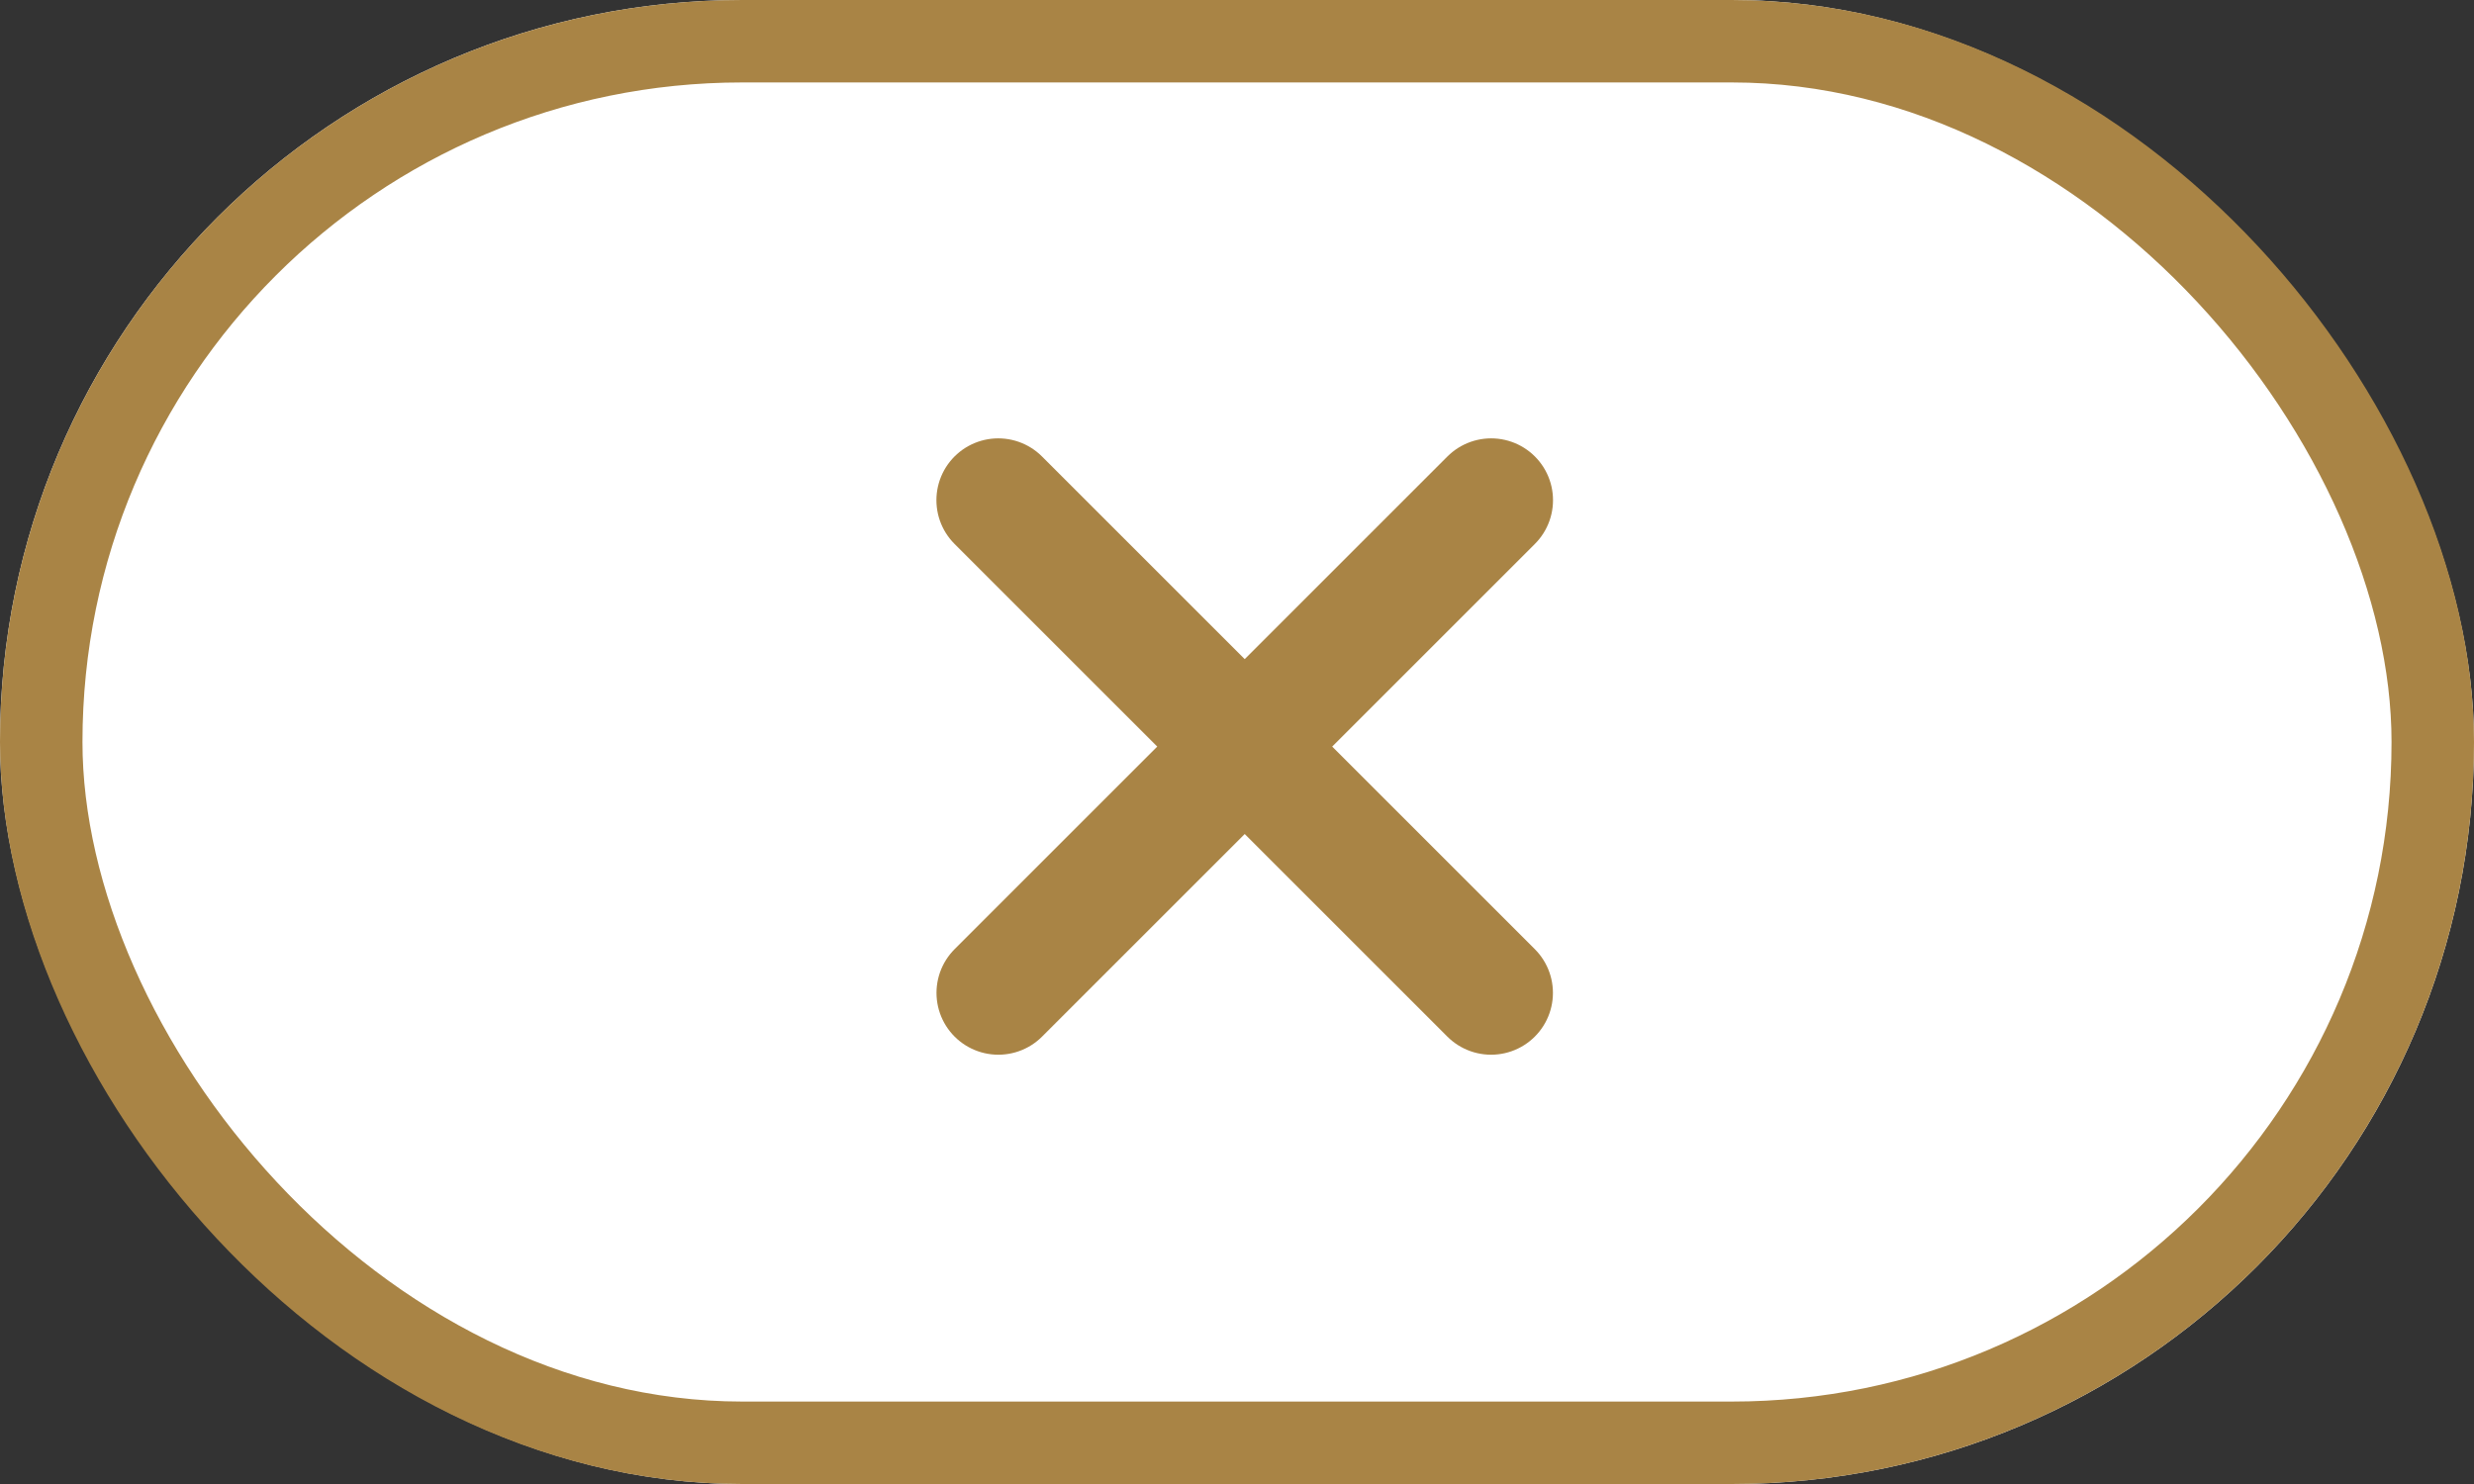
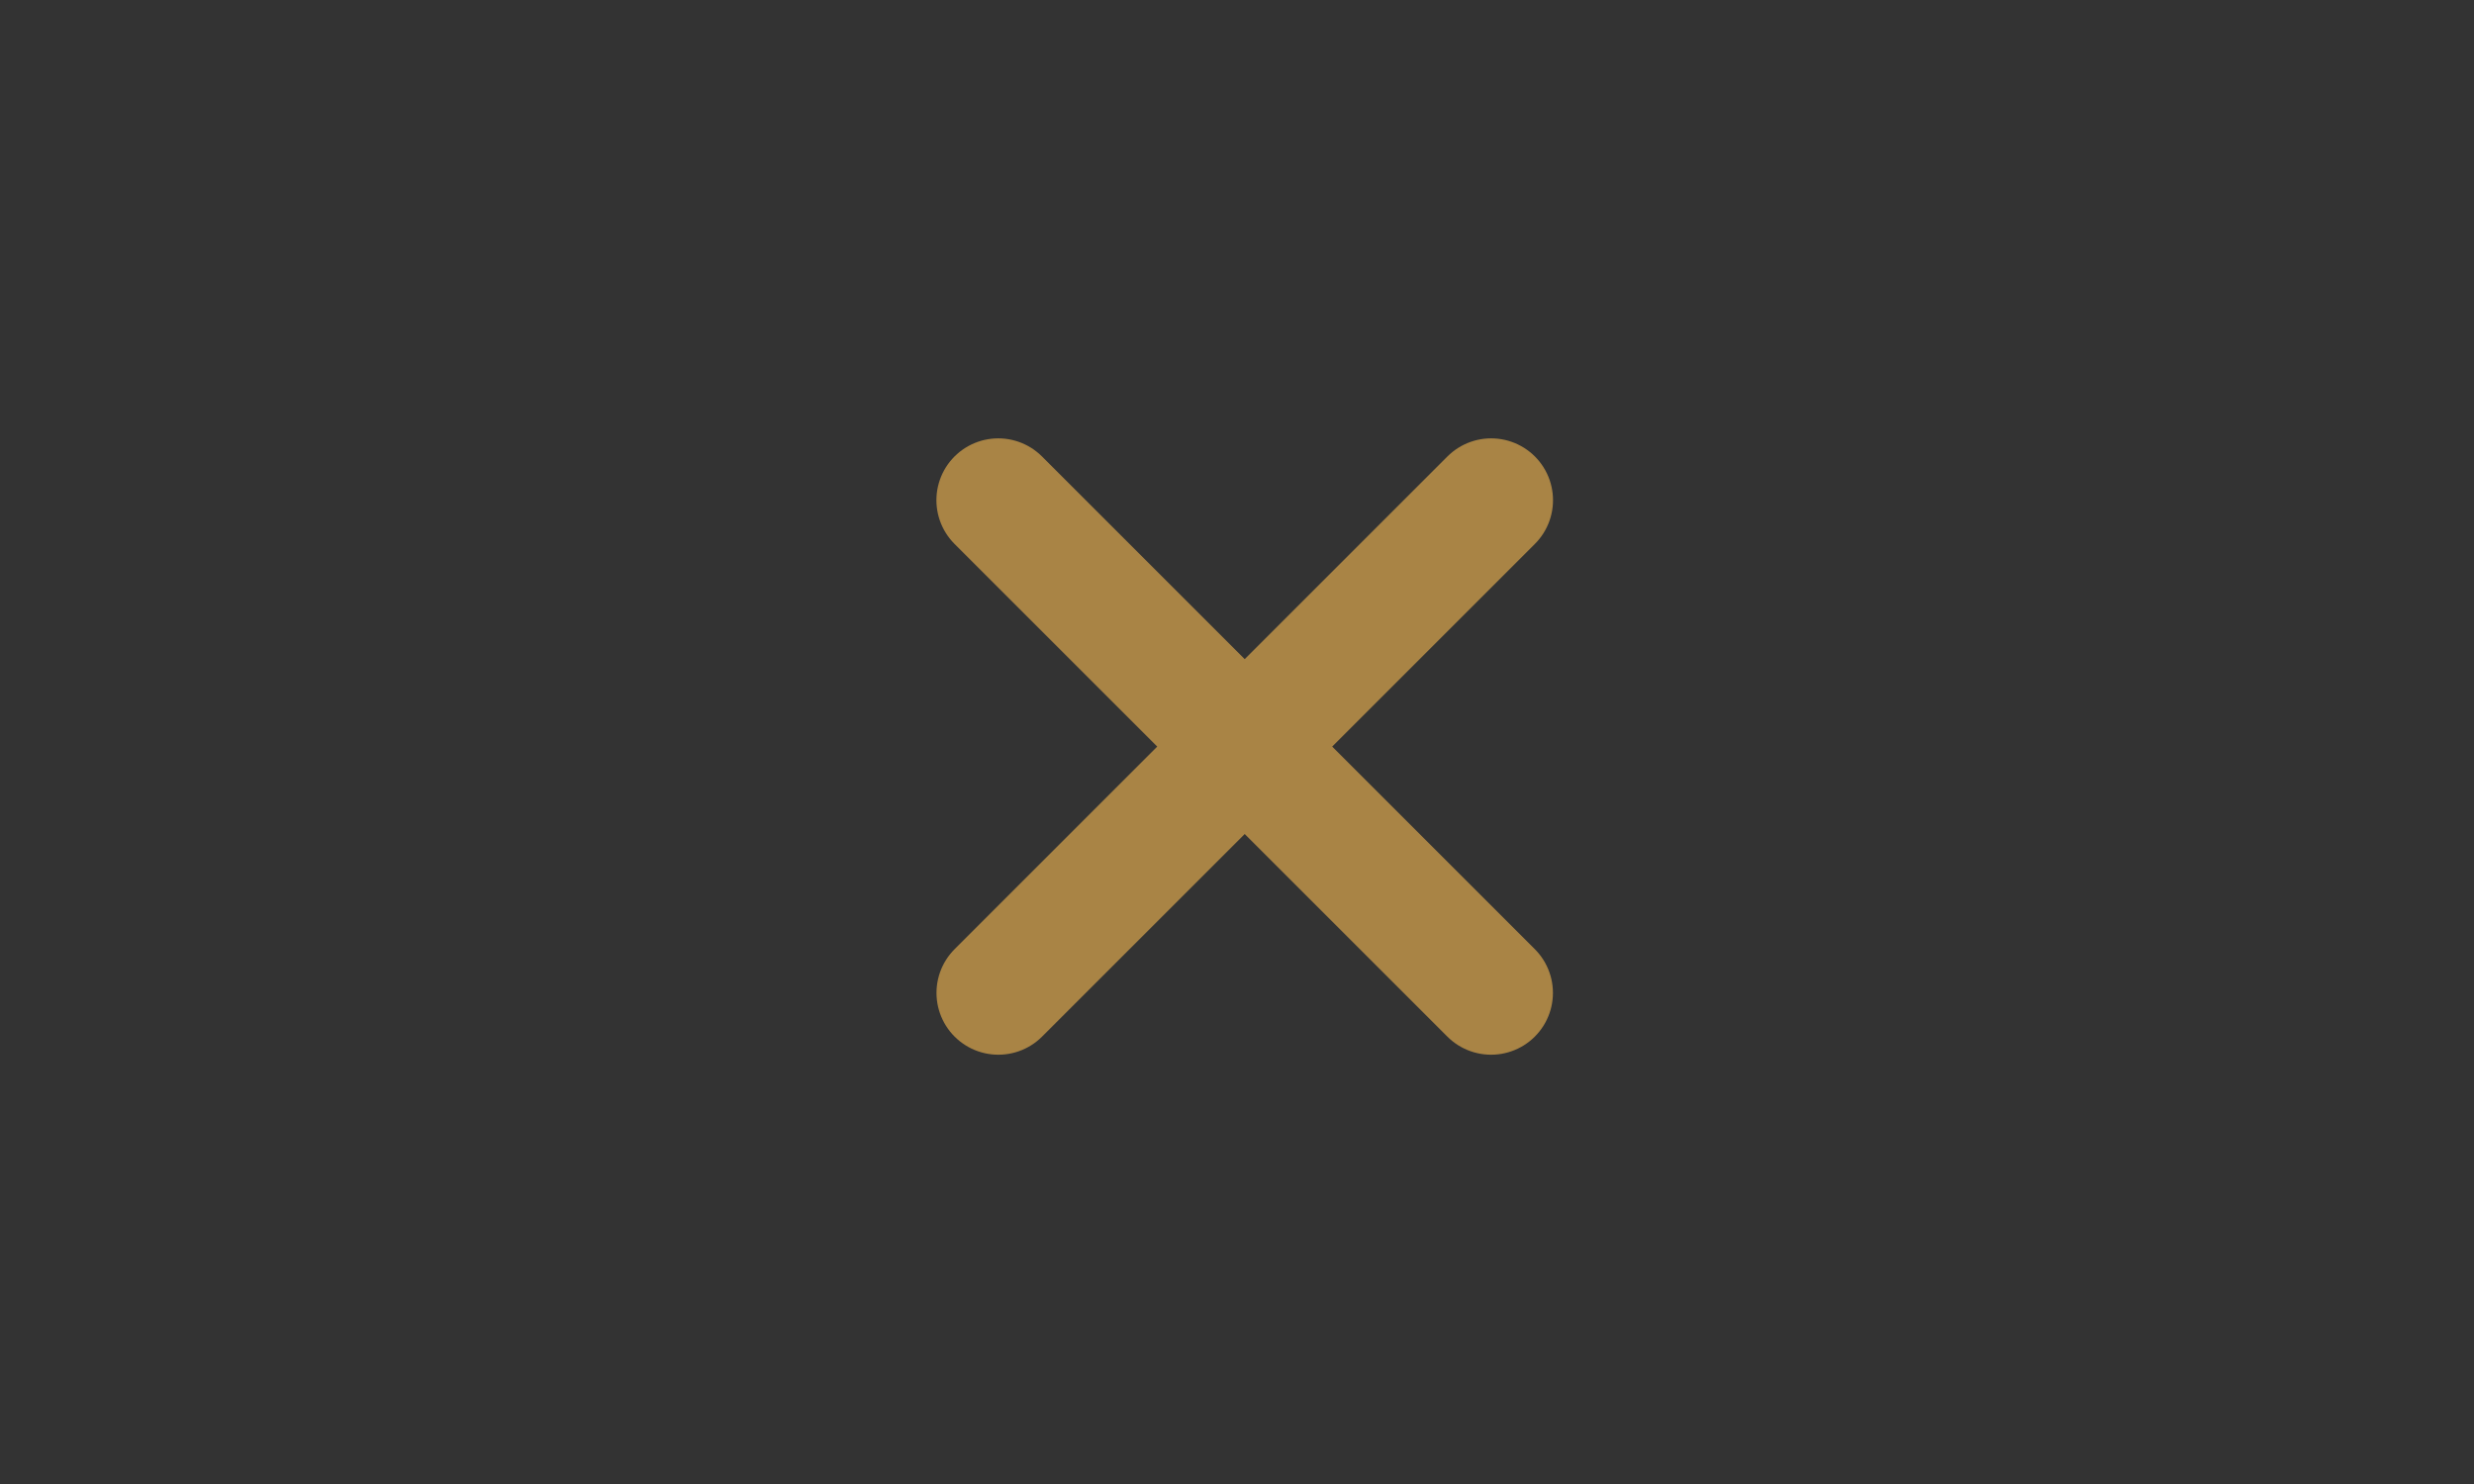
<svg xmlns="http://www.w3.org/2000/svg" width="30" height="18">
  <rect width="100%" height="100%" fill="#333333" stroke="none" />
  <g data-name="Grupo 247">
    <g data-name="Grupo 246">
      <g data-name="Grupo 1053">
        <g data-name="Retângulo 3" fill="#fff" stroke="#a98445">
-           <rect width="30" height="18" rx="9" stroke="none" />
-           <rect x=".5" y=".5" width="29" height="17" rx="8.5" fill="none" />
-         </g>
+           </g>
        <path data-name="Linha 3" fill="none" stroke="#a98445" stroke-linecap="round" stroke-width="1.5" d="m12.105 6.067 5.976 5.976" />
        <path data-name="Linha 4" fill="none" stroke="#a98445" stroke-linecap="round" stroke-width="1.5" d="m18.082 6.067-5.976 5.976" />
      </g>
    </g>
  </g>
</svg>